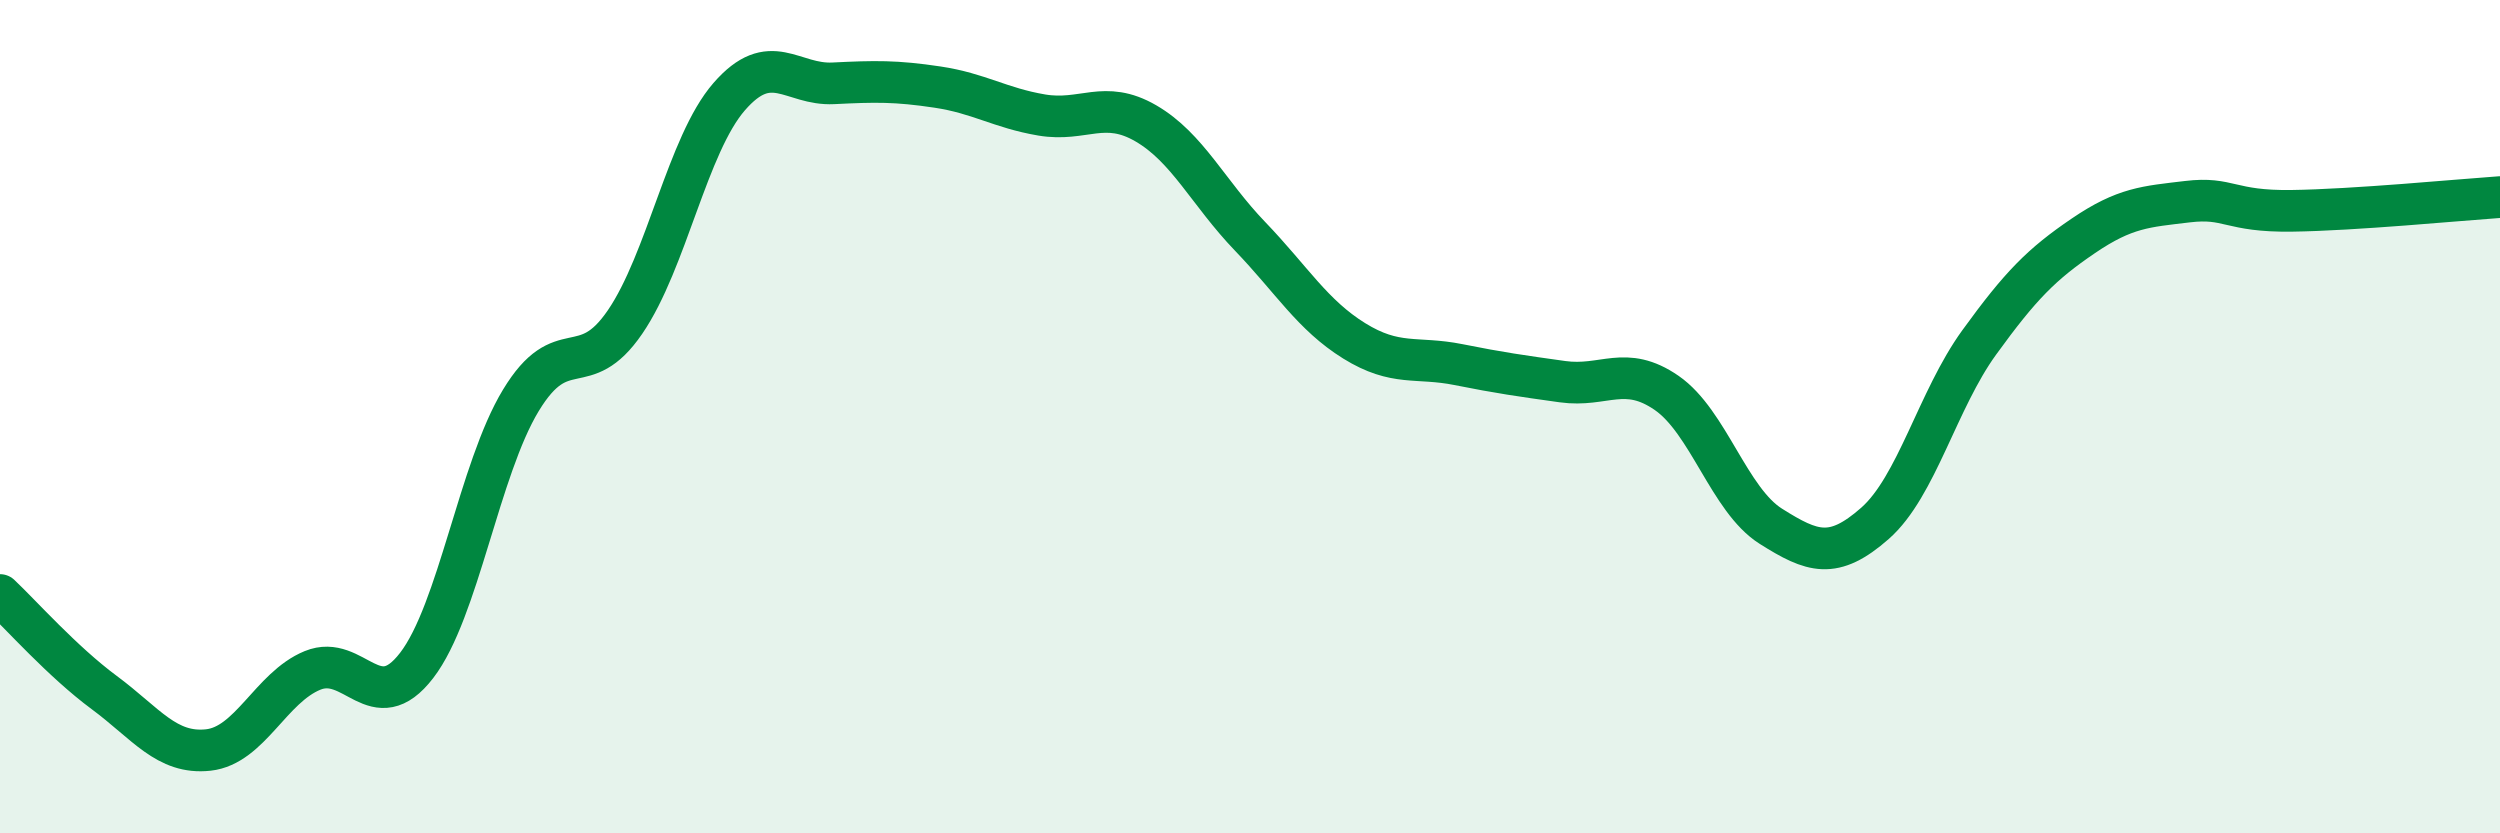
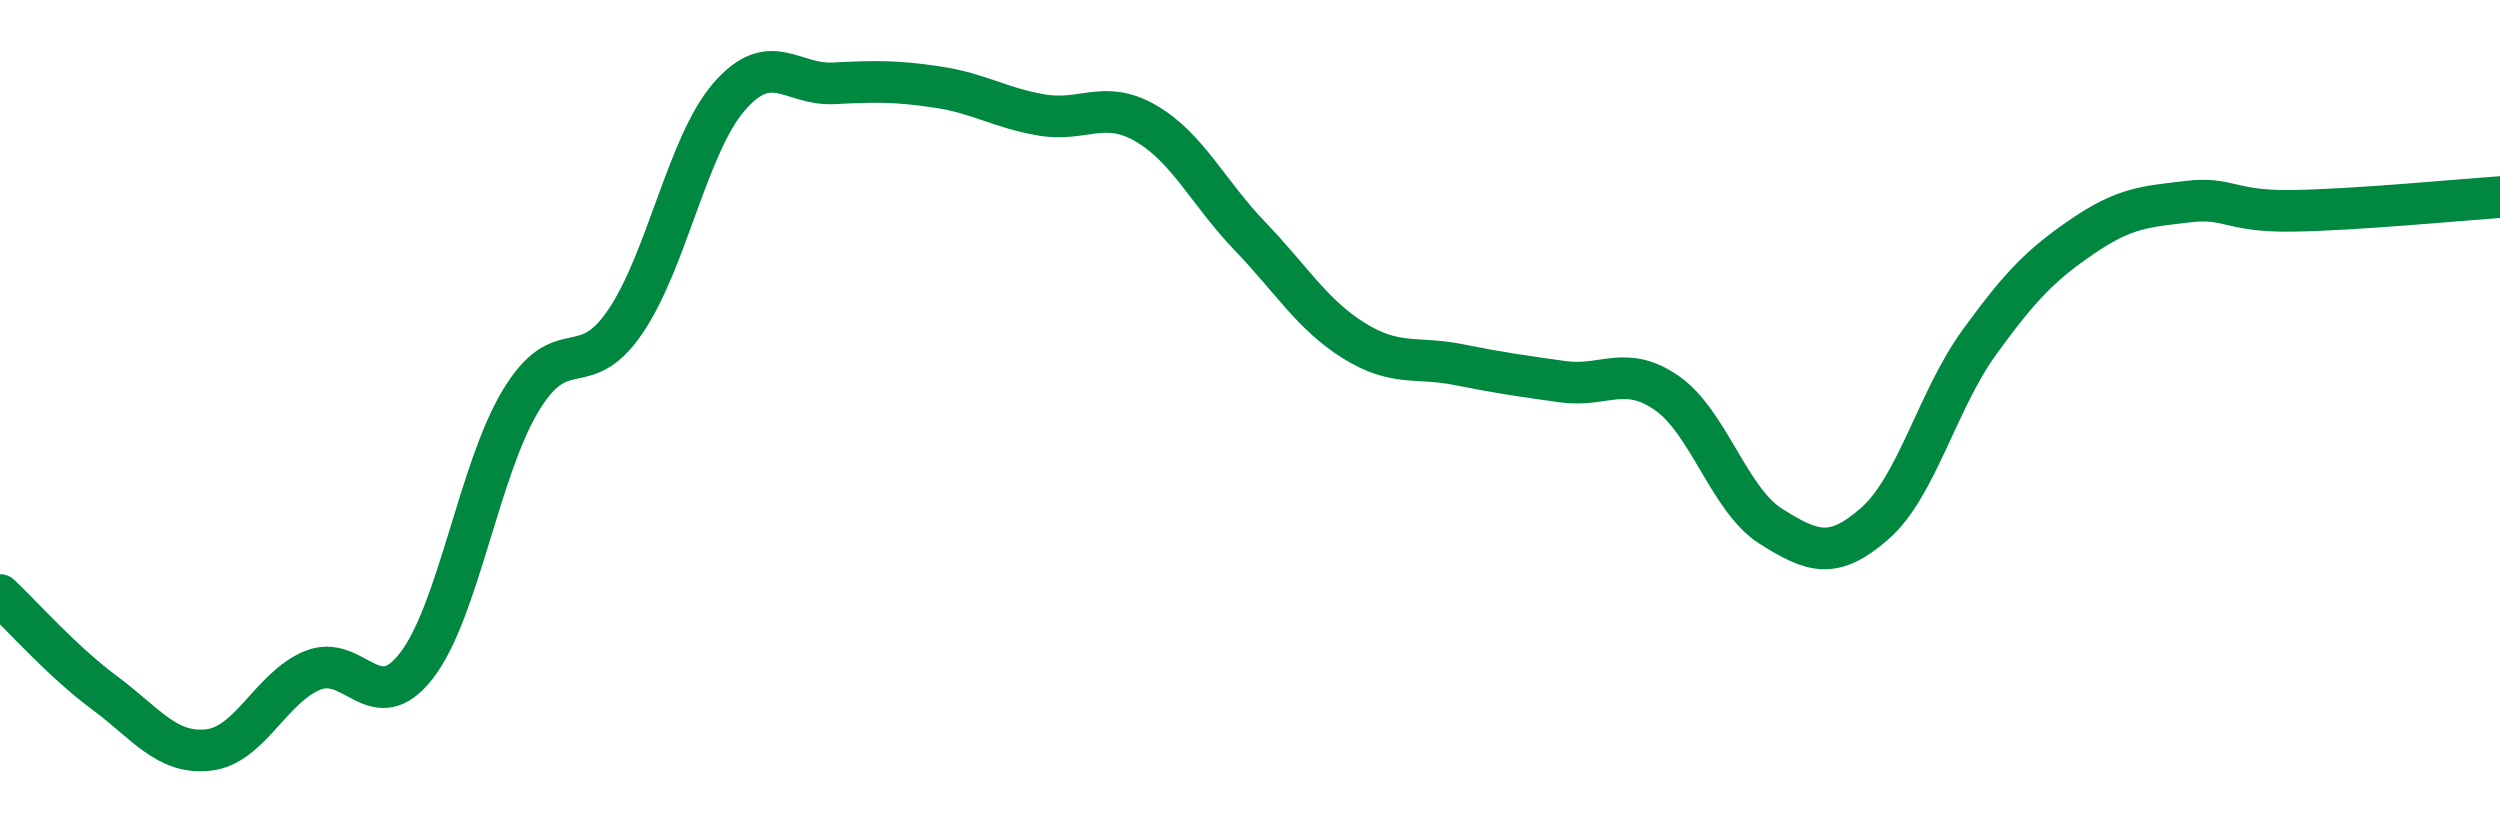
<svg xmlns="http://www.w3.org/2000/svg" width="60" height="20" viewBox="0 0 60 20">
-   <path d="M 0,14.28 C 0.5,14.75 1.5,15.88 2.5,16.62 C 3.5,17.36 4,18.11 5,18 C 6,17.89 6.5,16.5 7.5,16.09 C 8.5,15.68 9,17.27 10,15.97 C 11,14.67 11.5,11.26 12.5,9.61 C 13.5,7.96 14,9.19 15,7.73 C 16,6.27 16.5,3.47 17.5,2.32 C 18.5,1.17 19,2.05 20,2 C 21,1.95 21.5,1.94 22.5,2.09 C 23.5,2.24 24,2.59 25,2.76 C 26,2.93 26.5,2.38 27.5,2.96 C 28.5,3.54 29,4.63 30,5.67 C 31,6.71 31.5,7.56 32.5,8.18 C 33.5,8.8 34,8.55 35,8.75 C 36,8.95 36.5,9.02 37.5,9.16 C 38.5,9.3 39,8.74 40,9.43 C 41,10.12 41.5,12 42.5,12.63 C 43.5,13.26 44,13.44 45,12.56 C 46,11.68 46.5,9.6 47.5,8.22 C 48.5,6.84 49,6.34 50,5.66 C 51,4.98 51.5,4.96 52.5,4.84 C 53.5,4.72 53.5,5.08 55,5.06 C 56.5,5.04 59,4.8 60,4.73L60 20L0 20Z" fill="#008740" opacity="0.1" stroke-linecap="round" stroke-linejoin="round" />
  <path d="M 0,14.28 C 0.5,14.75 1.5,15.88 2.5,16.62 C 3.5,17.36 4,18.11 5,18 C 6,17.89 6.5,16.5 7.5,16.09 C 8.5,15.68 9,17.27 10,15.97 C 11,14.67 11.5,11.26 12.5,9.61 C 13.5,7.96 14,9.19 15,7.73 C 16,6.27 16.5,3.47 17.5,2.32 C 18.5,1.17 19,2.05 20,2 C 21,1.95 21.5,1.94 22.5,2.09 C 23.5,2.24 24,2.59 25,2.76 C 26,2.93 26.5,2.38 27.5,2.96 C 28.5,3.54 29,4.63 30,5.67 C 31,6.71 31.5,7.56 32.5,8.18 C 33.5,8.8 34,8.55 35,8.75 C 36,8.95 36.5,9.02 37.5,9.16 C 38.5,9.3 39,8.74 40,9.43 C 41,10.12 41.5,12 42.5,12.63 C 43.5,13.26 44,13.44 45,12.56 C 46,11.68 46.5,9.6 47.5,8.22 C 48.5,6.84 49,6.34 50,5.66 C 51,4.98 51.5,4.96 52.5,4.84 C 53.5,4.72 53.5,5.08 55,5.06 C 56.5,5.04 59,4.8 60,4.73" stroke="#008740" stroke-width="1" fill="none" stroke-linecap="round" stroke-linejoin="round" />
</svg>